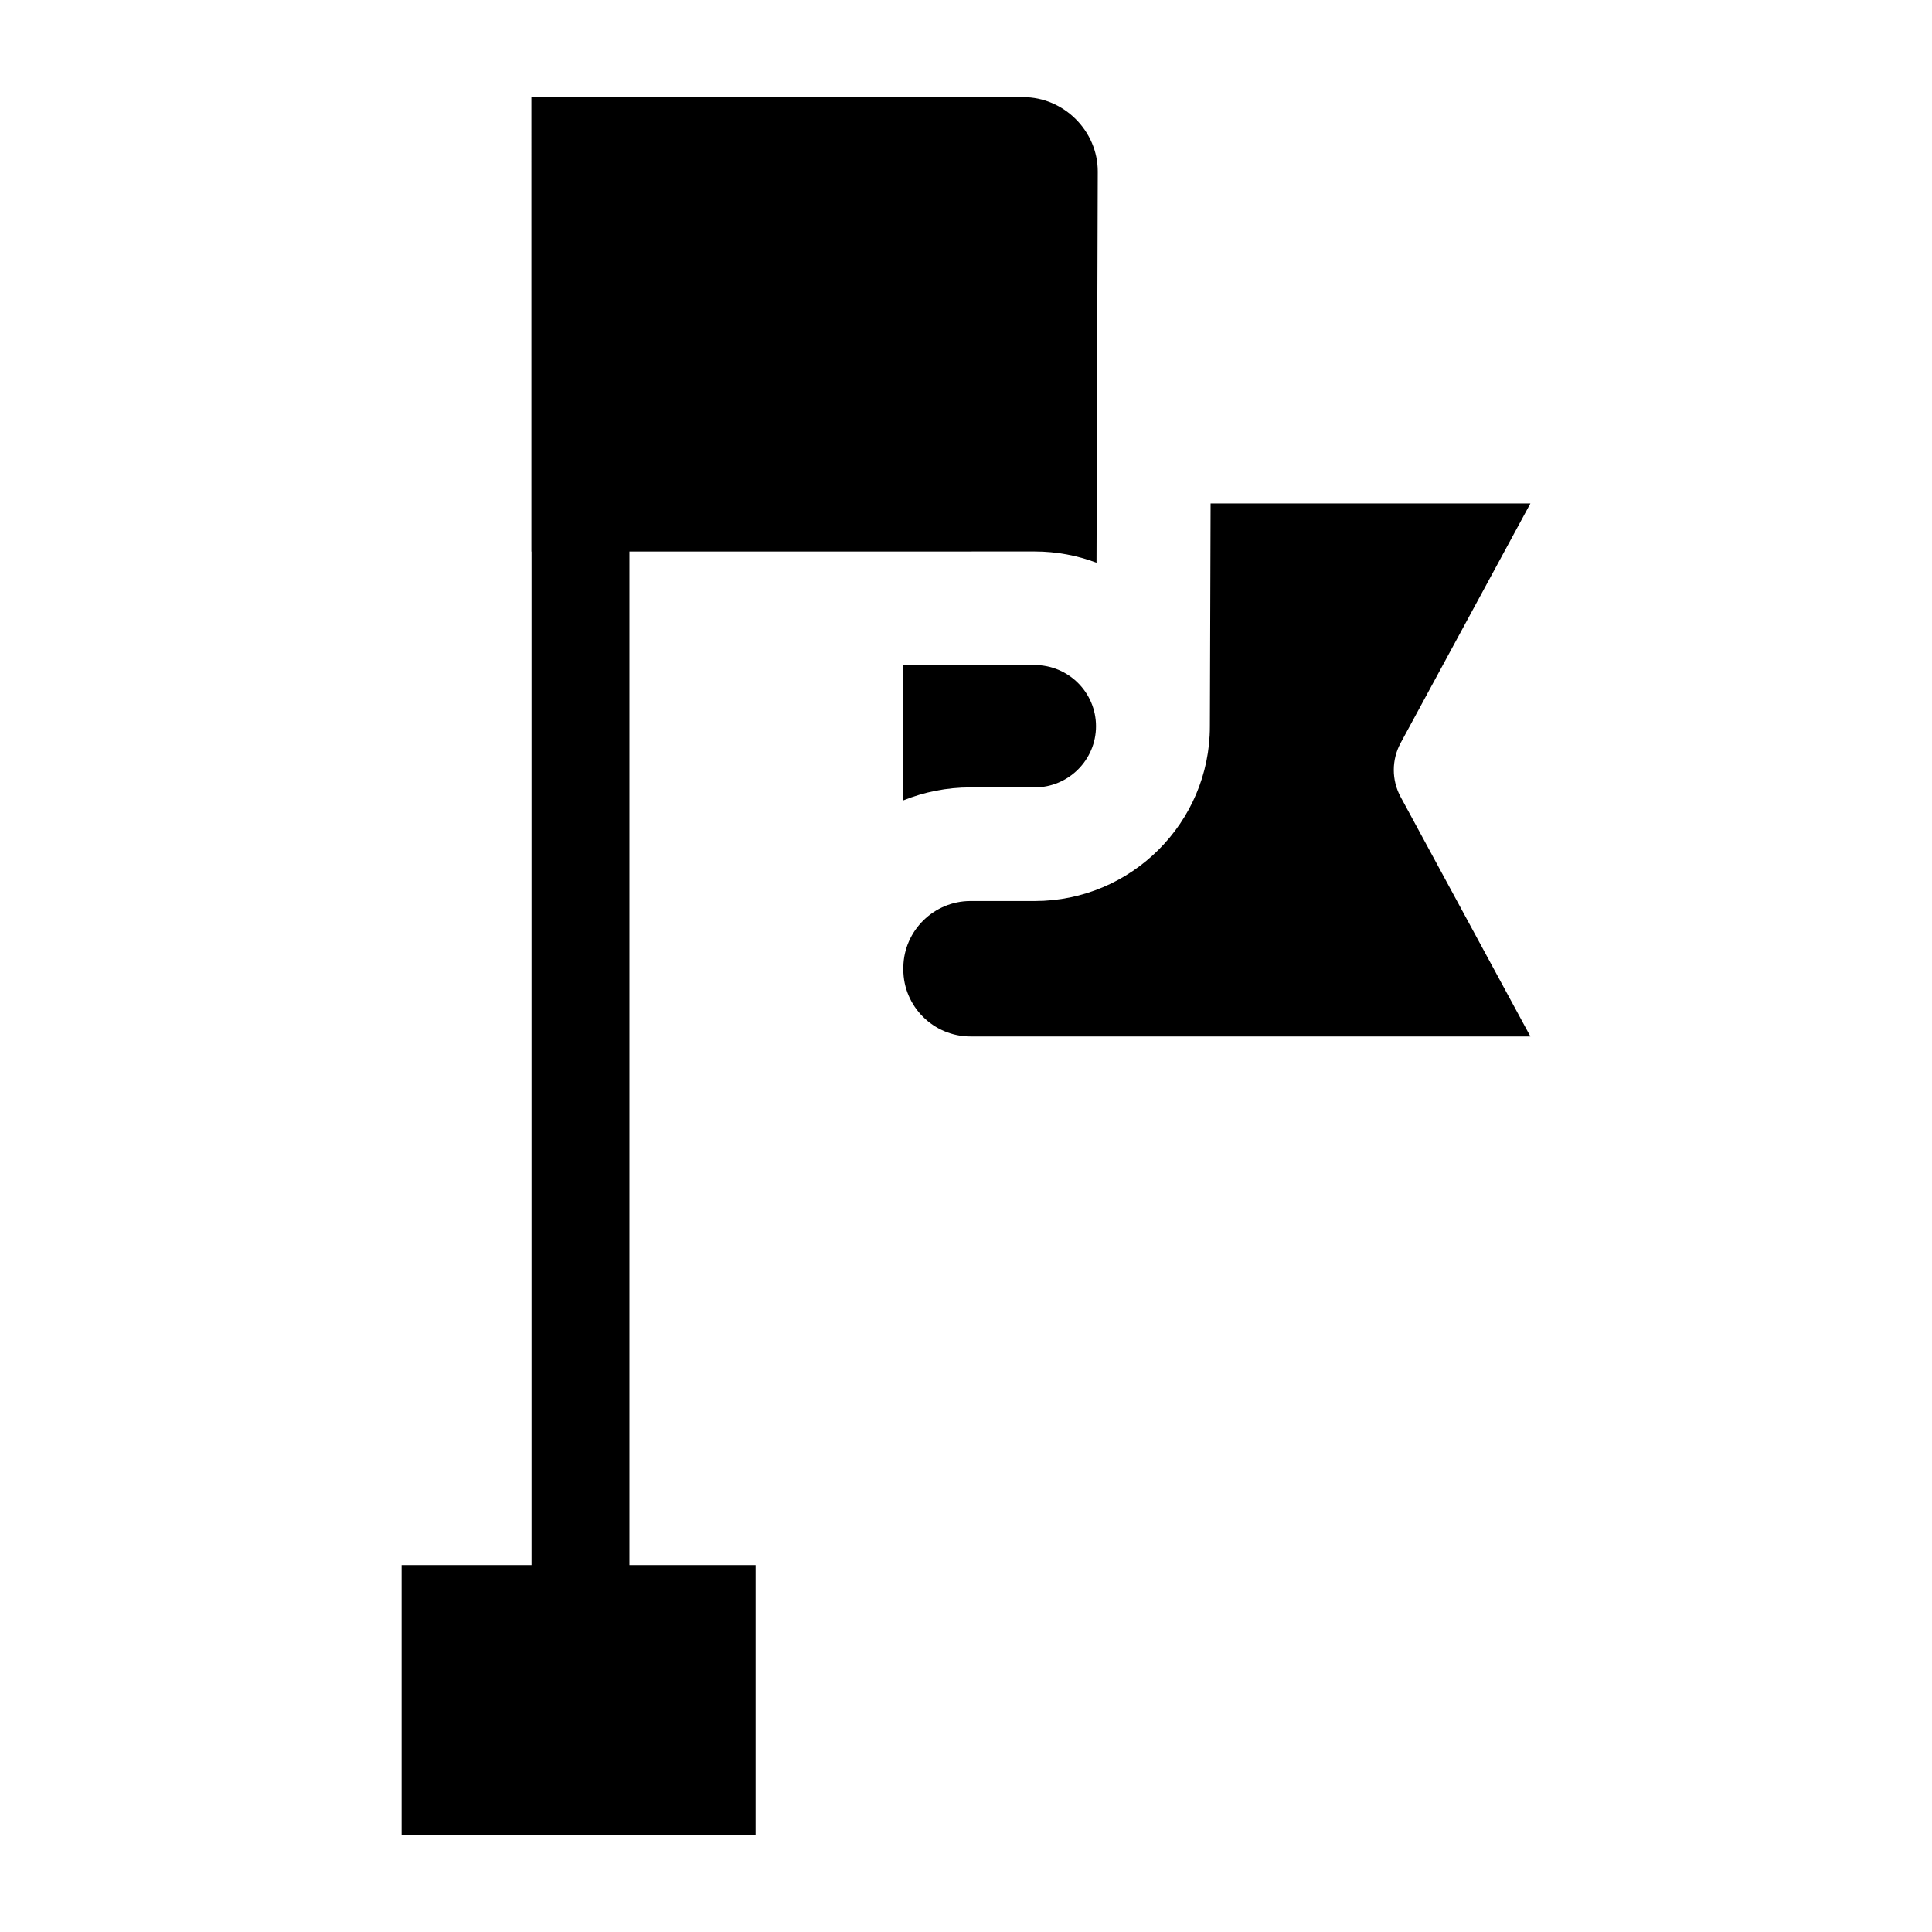
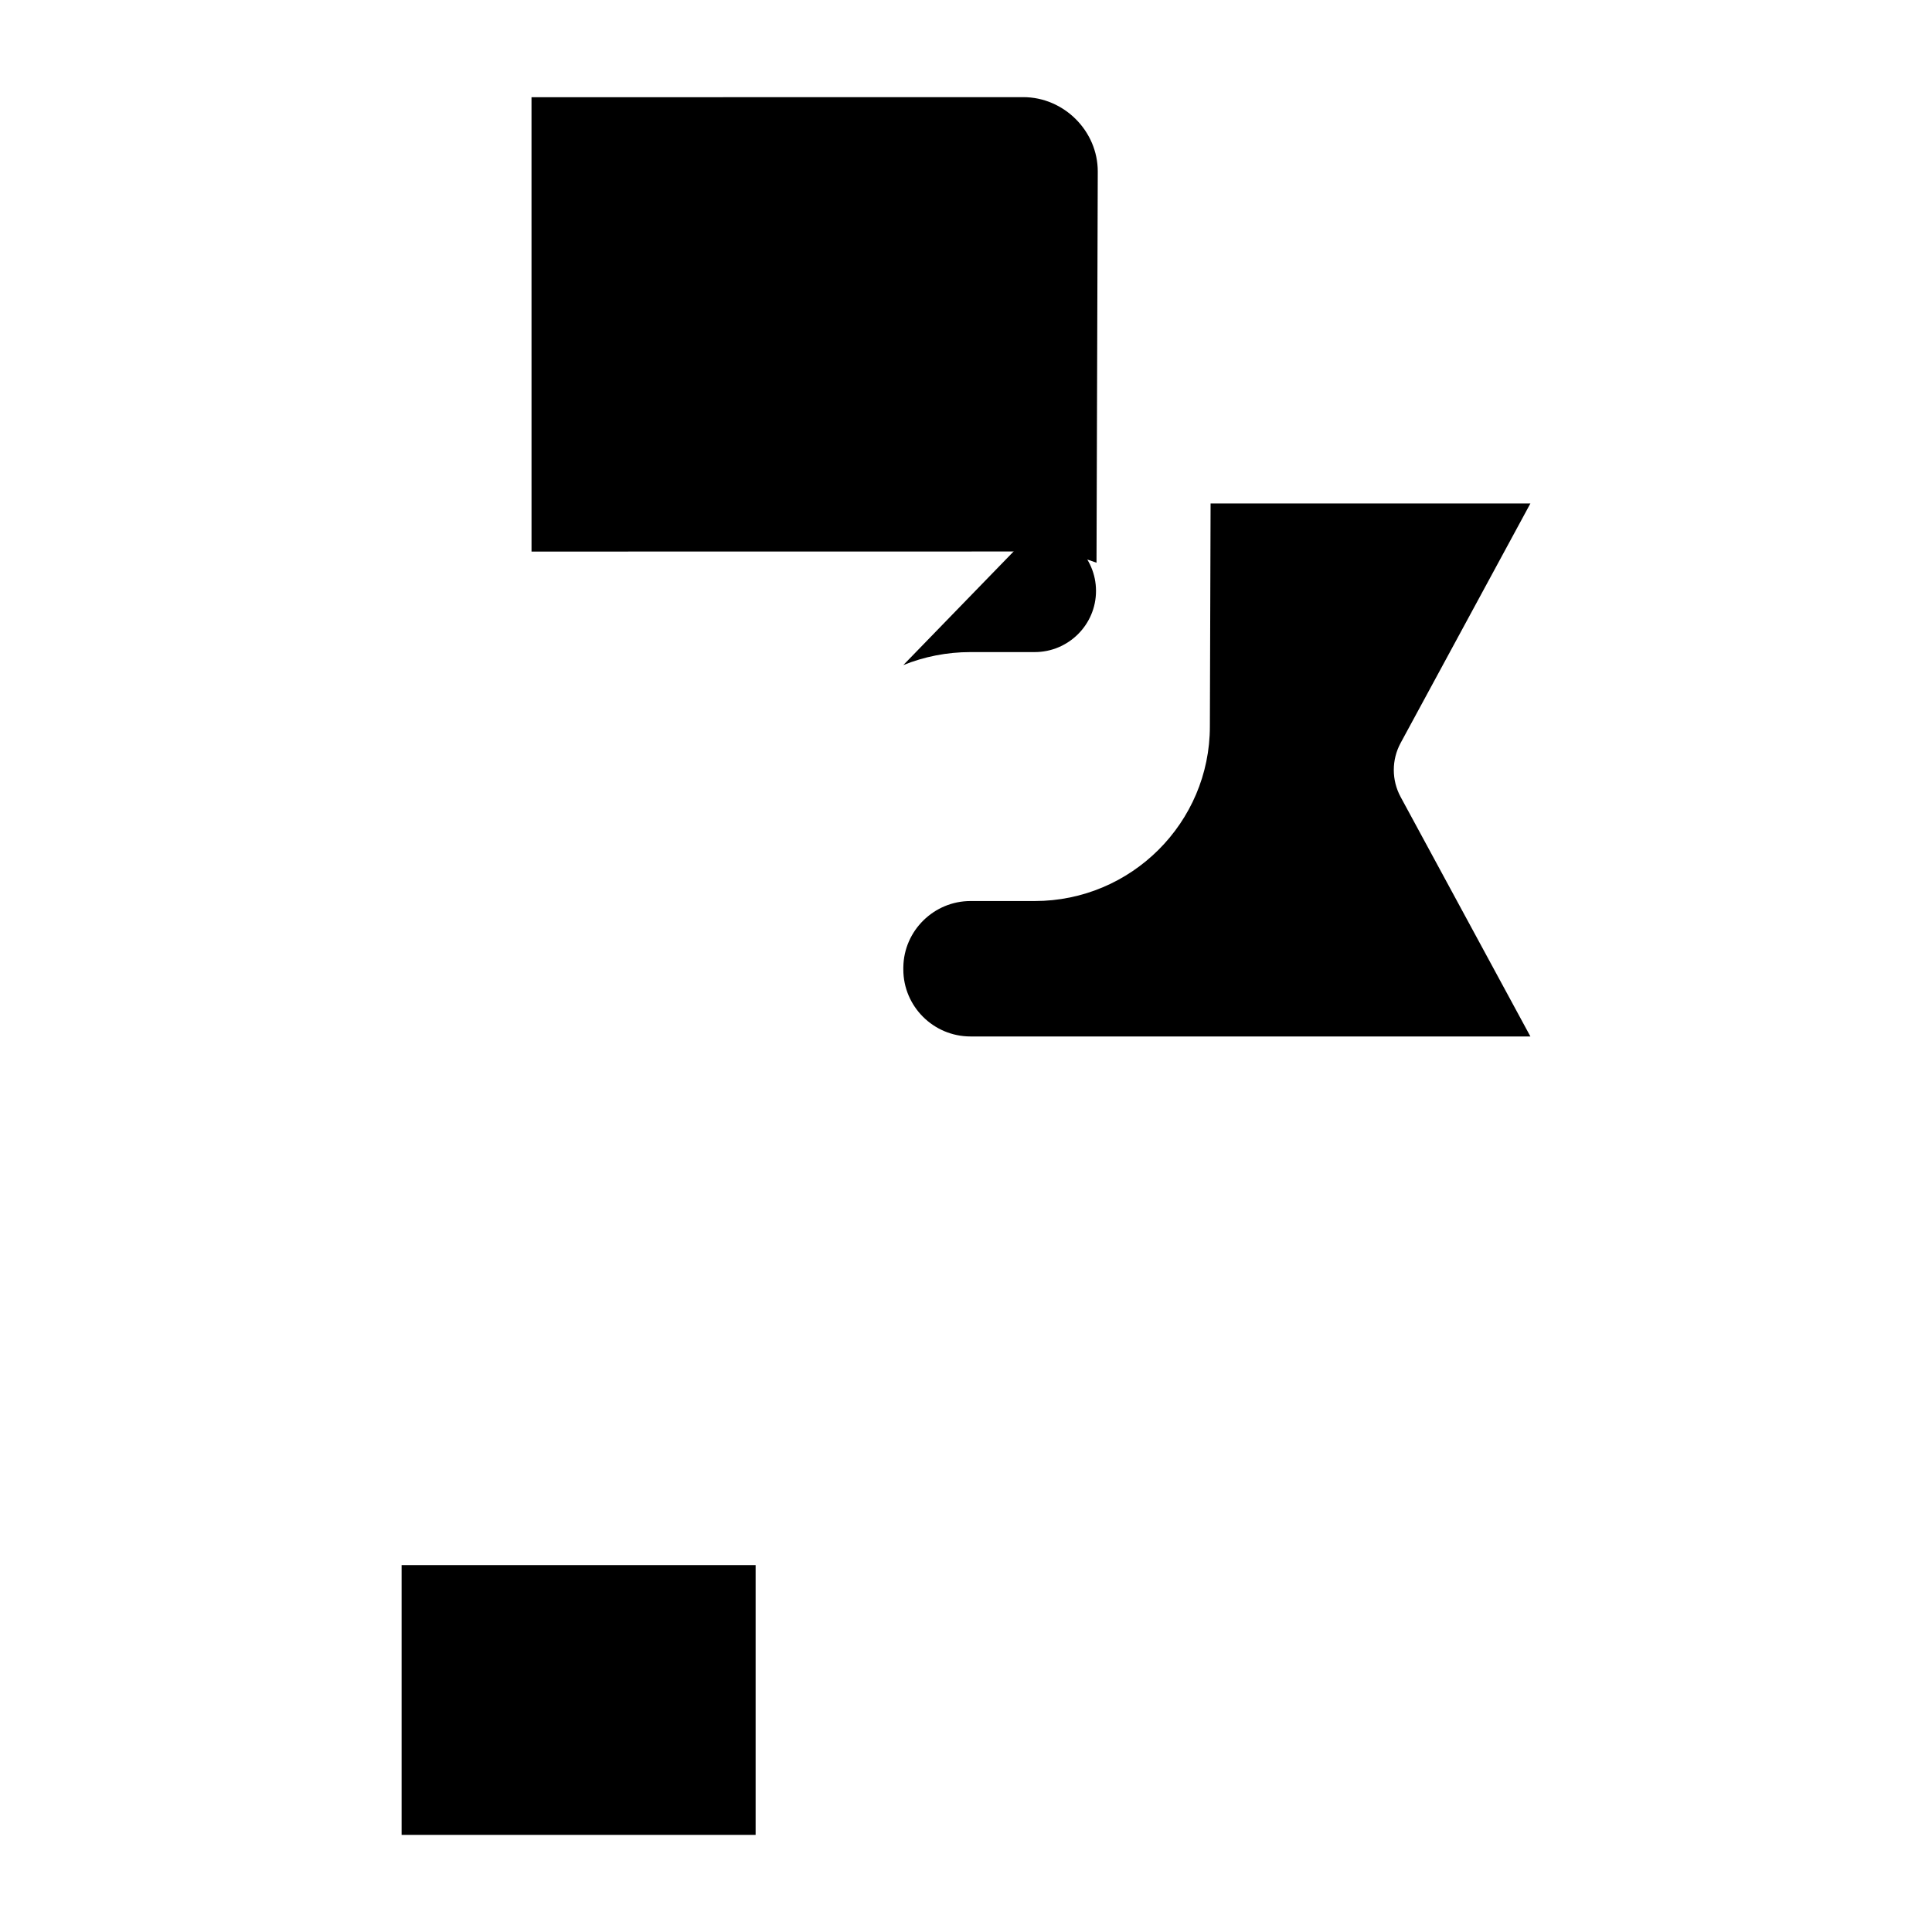
<svg xmlns="http://www.w3.org/2000/svg" fill="#000000" width="800px" height="800px" version="1.1" viewBox="144 144 512 512">
  <g>
-     <path d="m284.86 169.76h25.949v399.76h-25.949z" />
    <path d="m250.43 558.77h93.816v71.492h-93.816z" />
-     <path d="m383.39 320.25v35.859c5.512-2.219 11.52-3.441 17.797-3.441h17.02c8.957 0 16.246-7.269 16.246-16.211 0-8.938-7.289-16.211-16.246-16.211z" />
+     <path d="m383.39 320.25c5.512-2.219 11.52-3.441 17.797-3.441h17.02c8.957 0 16.246-7.269 16.246-16.211 0-8.938-7.289-16.211-16.246-16.211z" />
    <path d="m284.86 290.17 133.34-0.02c5.766 0 11.289 1.055 16.387 2.981l0.332-103.64c0.031-10.773-8.977-19.746-19.734-19.746l-130.33 0.02z" />
    <path d="m383.39 400.25v0.664c0 9.793 7.984 17.758 17.801 17.758h148.38l-34.387-63.469c-2.418-4.465-2.418-9.848 0-14.312l34.387-63.469h-84.754l-0.188 59.094c0 25.488-20.824 46.266-46.418 46.266h-17.016c-9.676 0-17.645 7.828-17.801 17.469z" />
  </g>
</svg>